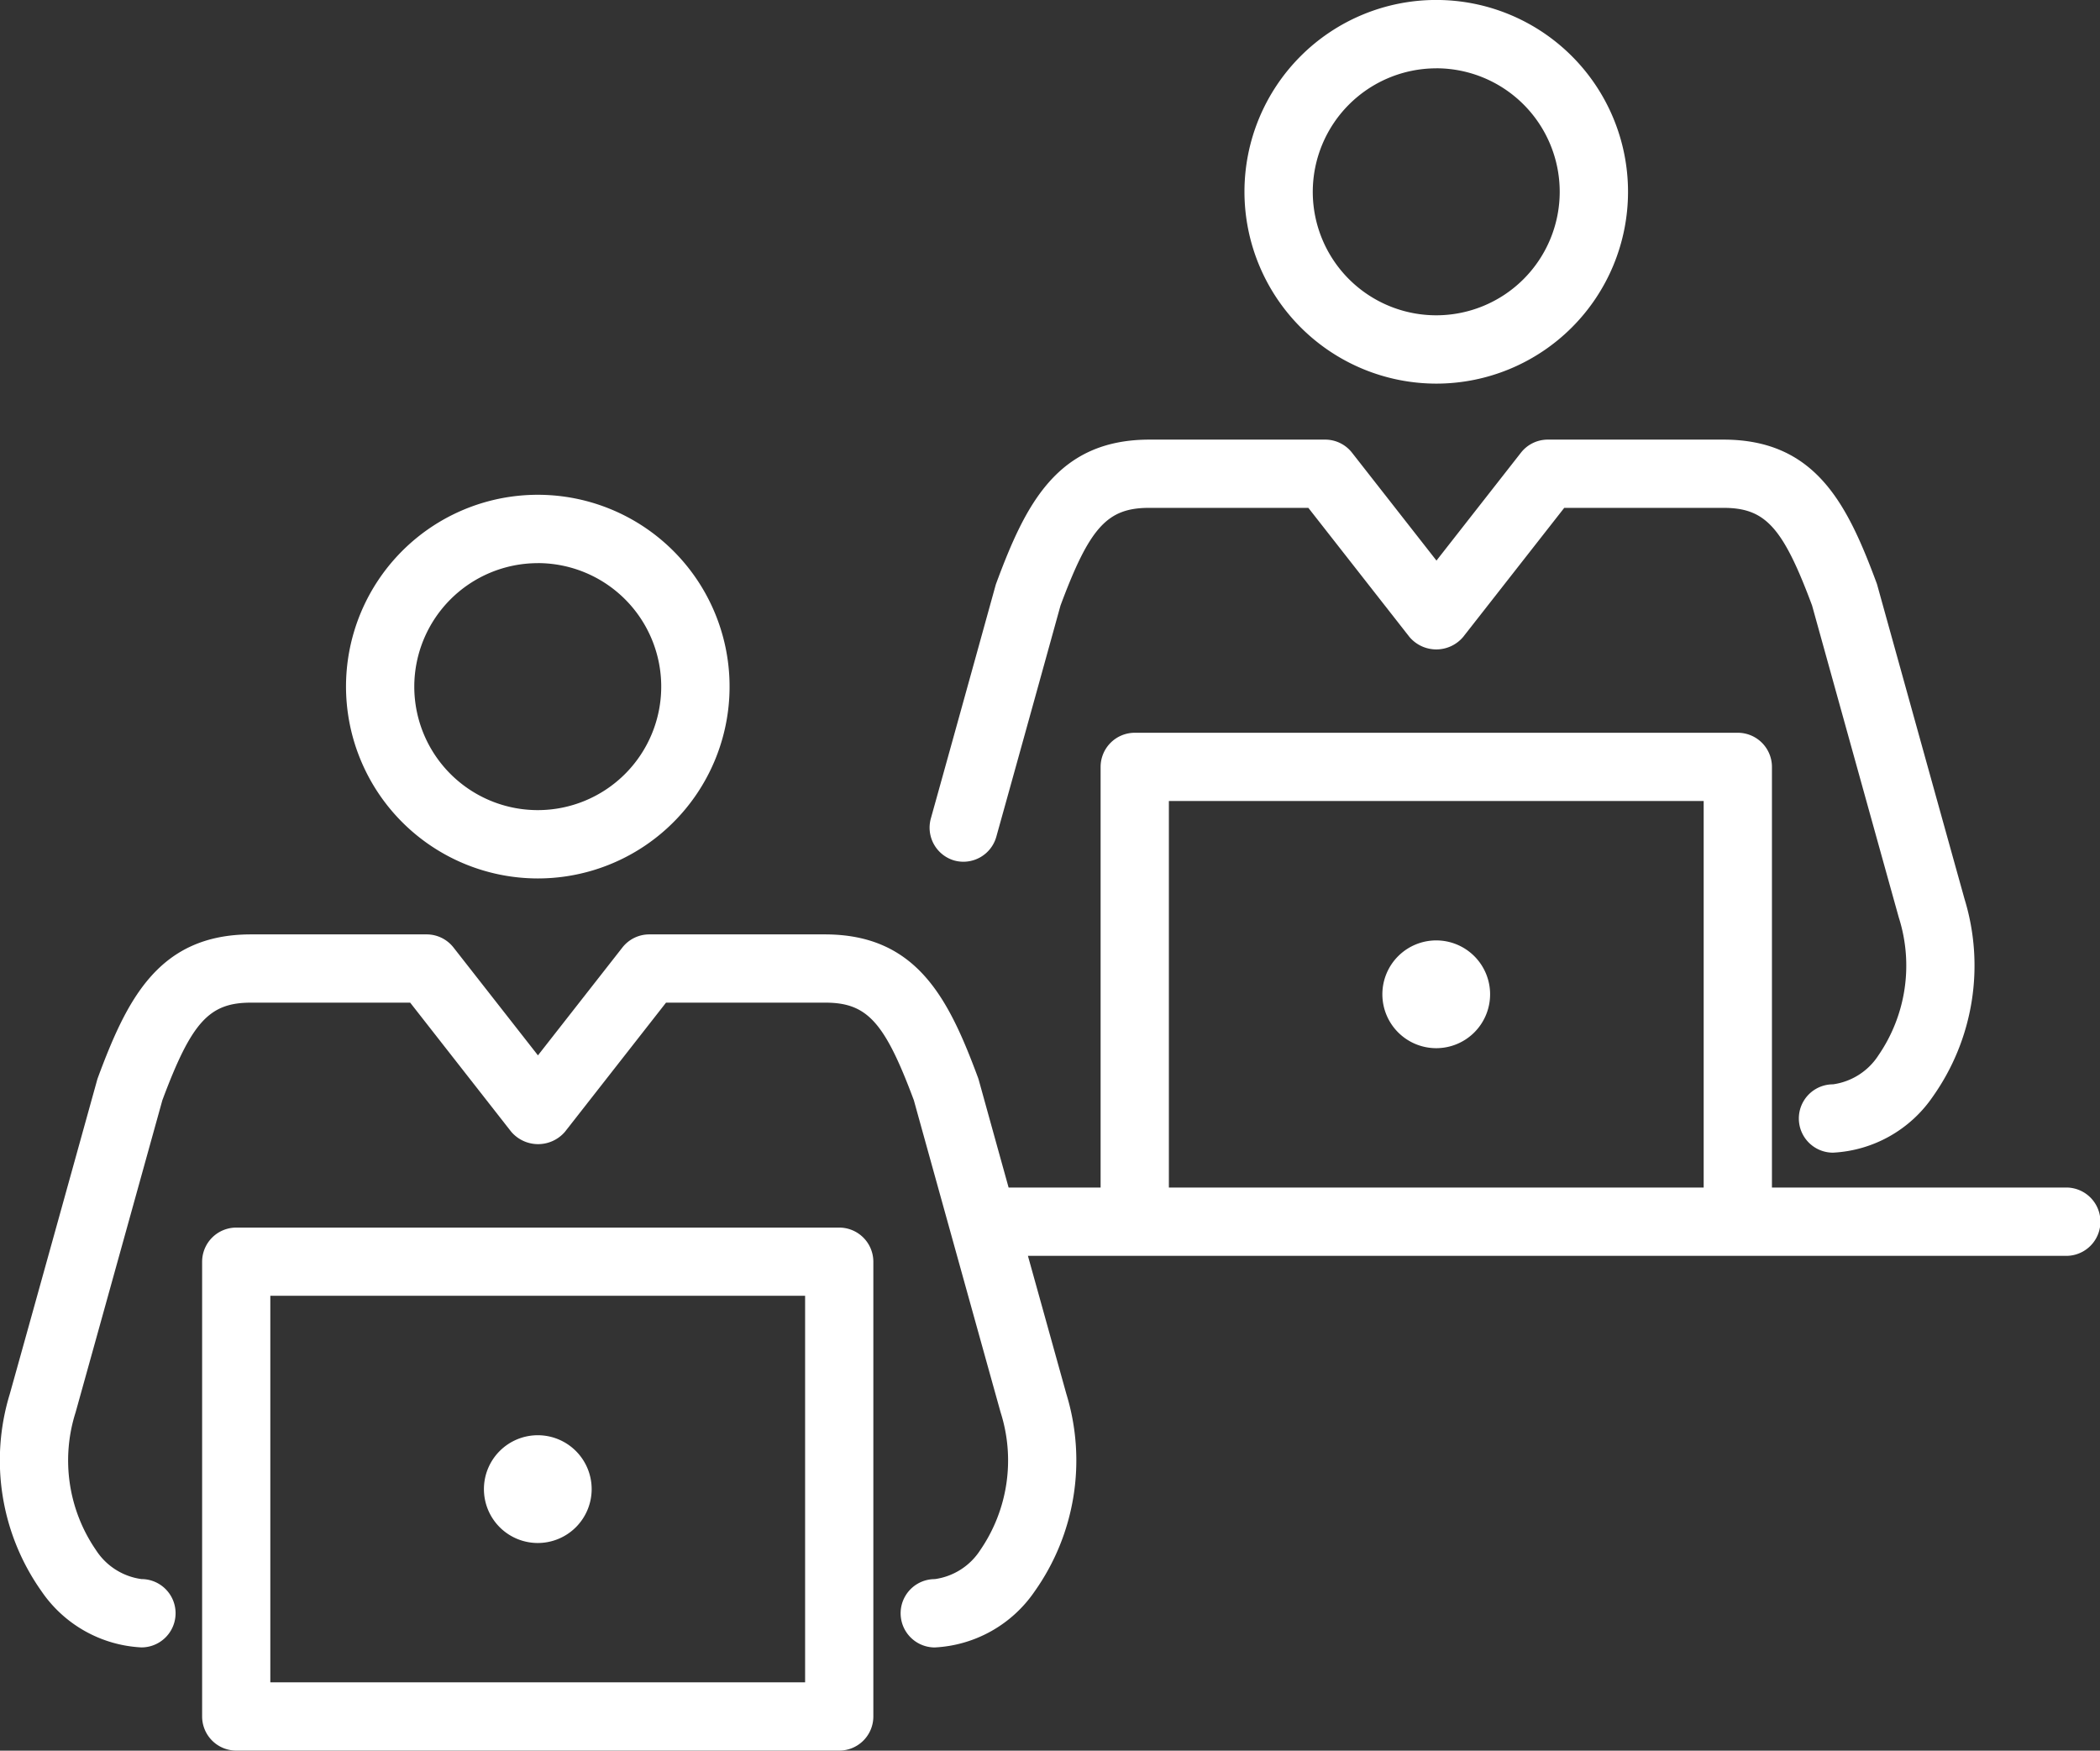
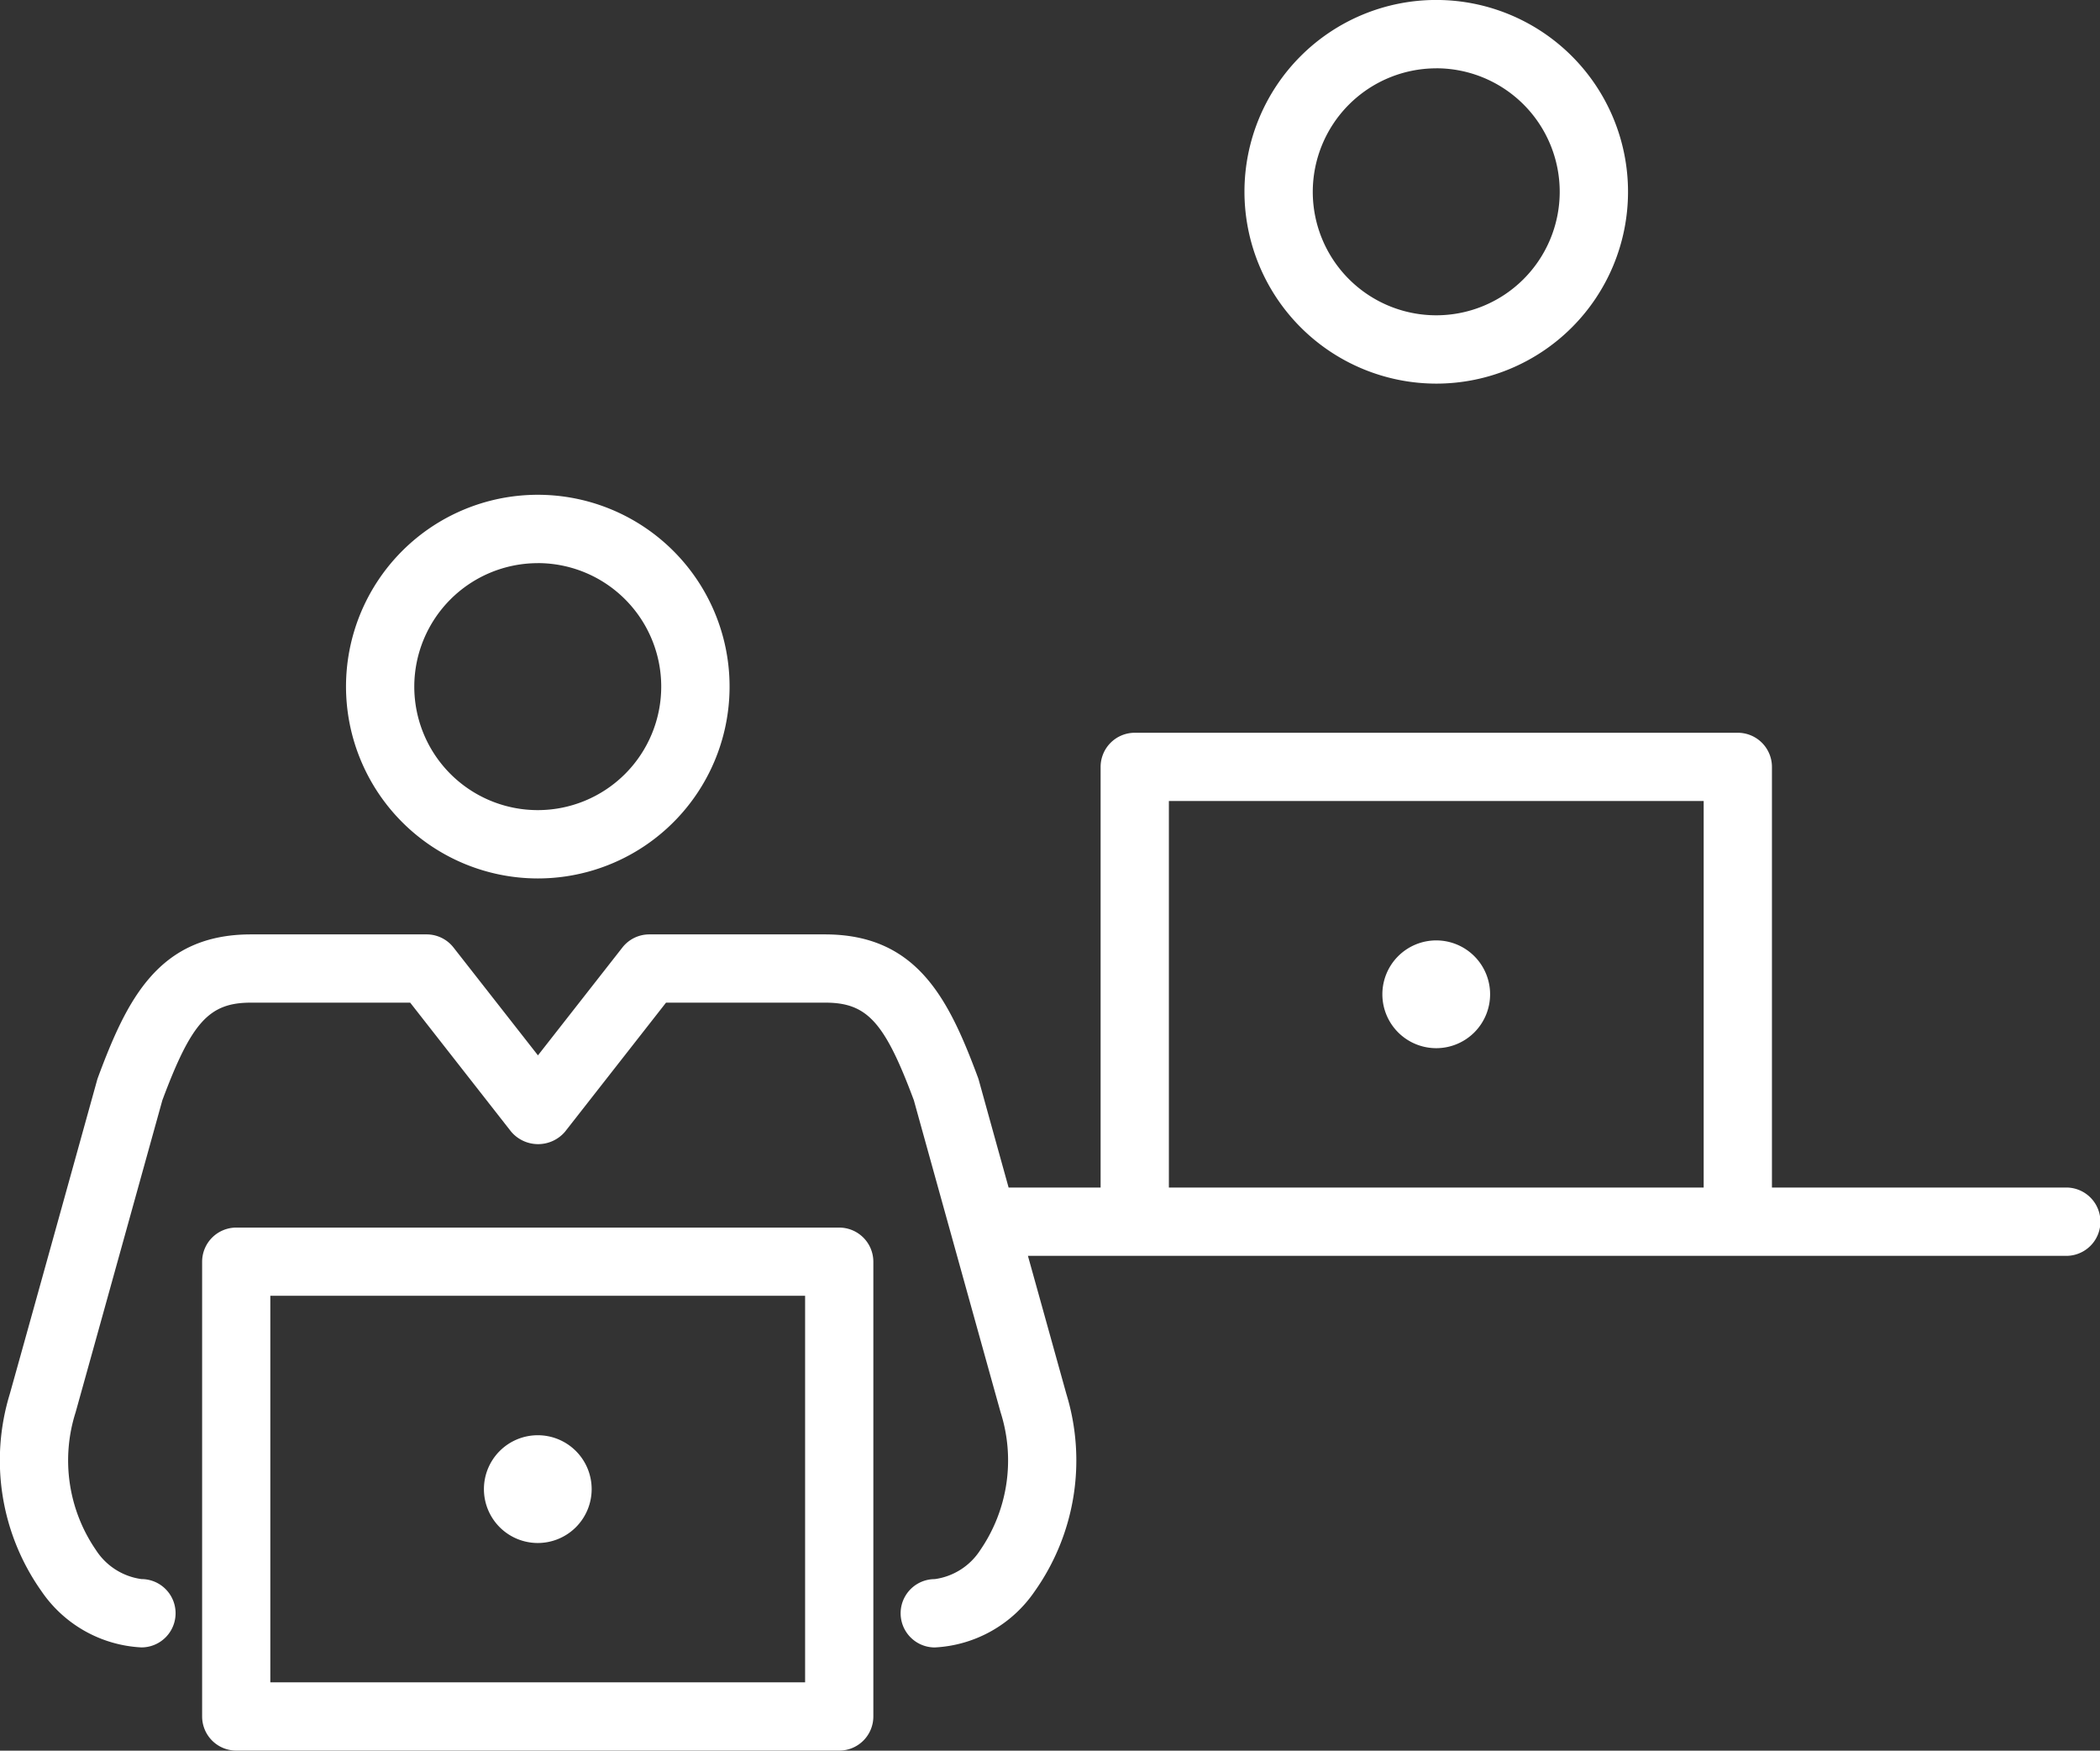
<svg xmlns="http://www.w3.org/2000/svg" width="53.797" height="44.836" viewBox="0 0 53.797 44.836">
  <rect x="0" y="0" width="53.797" height="44.836" fill="#333333" stroke="none" />
  <g id="グループ_83" data-name="グループ 83" transform="translate(-150.407 -253.656)">
    <path id="パス_55" data-name="パス 55" d="M174.127,298.58H158.68a.875.875,0,0,0-.875.875V311.1a.875.875,0,0,0,.875.875h15.447A.874.874,0,0,0,175,311.1V299.455A.875.875,0,0,0,174.127,298.58Zm-.875,11.646h-13.7v-9.9h13.7Z" transform="translate(-2.22 -13.484)" fill="#fff" />
    <path id="パス_56" data-name="パス 56" d="M167.984,281.589a4.913,4.913,0,1,0-4.912-4.913A4.918,4.918,0,0,0,167.984,281.589Zm0-8.076a3.163,3.163,0,1,1-3.163,3.163A3.166,3.166,0,0,1,167.984,273.514Z" transform="translate(-3.801 -5.435)" fill="#fff" />
    <path id="パス_57" data-name="パス 57" d="M169.5,308.939a1.38,1.38,0,1,0-1.38-1.38A1.38,1.38,0,0,0,169.5,308.939Z" transform="translate(-5.316 -15.765)" fill="#fff" />
-     <path id="パス_58" data-name="パス 58" d="M185.061,280.521a.876.876,0,0,0,1.078-.607c.545-1.951,1.535-5.525,1.645-5.924.748-2.007,1.2-2.5,2.27-2.5l4.079,0,2.589,3.305a.9.9,0,0,0,1.377,0l2.589-3.305,4.079,0c1.072,0,1.521.491,2.27,2.5.139.5,1.671,6.017,2.222,7.992a4.056,4.056,0,0,1-.52,3.526,1.656,1.656,0,0,1-1.166.746.875.875,0,0,0,0,1.75,3.3,3.3,0,0,0,2.559-1.438,5.807,5.807,0,0,0,.812-5.054c-.577-2.068-2.232-8.026-2.232-8.026a.641.641,0,0,0-.022-.071c-.746-2.009-1.556-3.673-3.923-3.673l-4.5,0h0a.873.873,0,0,0-.689.336l-2.163,2.762-2.163-2.762a.873.873,0,0,0-.689-.336h0l-4.5,0c-2.366,0-3.177,1.664-3.923,3.673a.709.709,0,0,0-.023.071s-1.077,3.89-1.654,5.956A.876.876,0,0,0,185.061,280.521Z" transform="translate(-10.209 -4.827)" fill="#fff" />
    <path id="パス_59" data-name="パス 59" d="M200.873,263.481a4.913,4.913,0,1,0-4.913-4.913A4.919,4.919,0,0,0,200.873,263.481Zm0-8.076a3.163,3.163,0,1,1-3.163,3.163A3.167,3.167,0,0,1,200.873,255.406Z" transform="translate(-13.673)" fill="#fff" />
    <path id="パス_60" data-name="パス 60" d="M203.329,292.118H195.8V281.346a.875.875,0,0,0-.875-.875H179.477a.875.875,0,0,0-.875.875v10.772h-2.357c-.423-1.521-.76-2.738-.76-2.738-.006-.024-.014-.047-.022-.071-.747-2.01-1.557-3.674-3.923-3.674l-4.5,0h0a.875.875,0,0,0-.689.336l-2.163,2.762-2.163-2.762a.874.874,0,0,0-.689-.336h0l-4.5,0c-2.366,0-3.177,1.664-3.923,3.674-.008.023-.016.047-.022.071,0,0-1.654,5.958-2.233,8.025a5.8,5.8,0,0,0,.813,5.054,3.3,3.3,0,0,0,2.559,1.437.875.875,0,1,0,0-1.75,1.653,1.653,0,0,1-1.166-.745,4.052,4.052,0,0,1-.52-3.526c.551-1.974,2.084-7.495,2.222-7.992.749-2.007,1.2-2.5,2.27-2.5l4.079,0,2.588,3.306a.906.906,0,0,0,1.378,0l2.588-3.306,4.079,0c1.072,0,1.521.492,2.27,2.5.138.5,1.671,6.018,2.222,7.992a4.055,4.055,0,0,1-.52,3.527,1.654,1.654,0,0,1-1.166.745.875.875,0,1,0,0,1.75,3.3,3.3,0,0,0,2.559-1.437,5.8,5.8,0,0,0,.812-5.054c-.221-.793-.6-2.157-.985-3.538h26.6a.875.875,0,0,0,0-1.75Zm-22.978,0v-9.9h13.7v9.9Z" transform="translate(0 -8.048)" fill="#fff" />
    <path id="パス_61" data-name="パス 61" d="M202.388,288.07a1.38,1.38,0,1,0,1.38,1.38A1.38,1.38,0,0,0,202.388,288.07Z" transform="translate(-15.188 -10.329)" fill="#fff" />
  </g>
</svg>